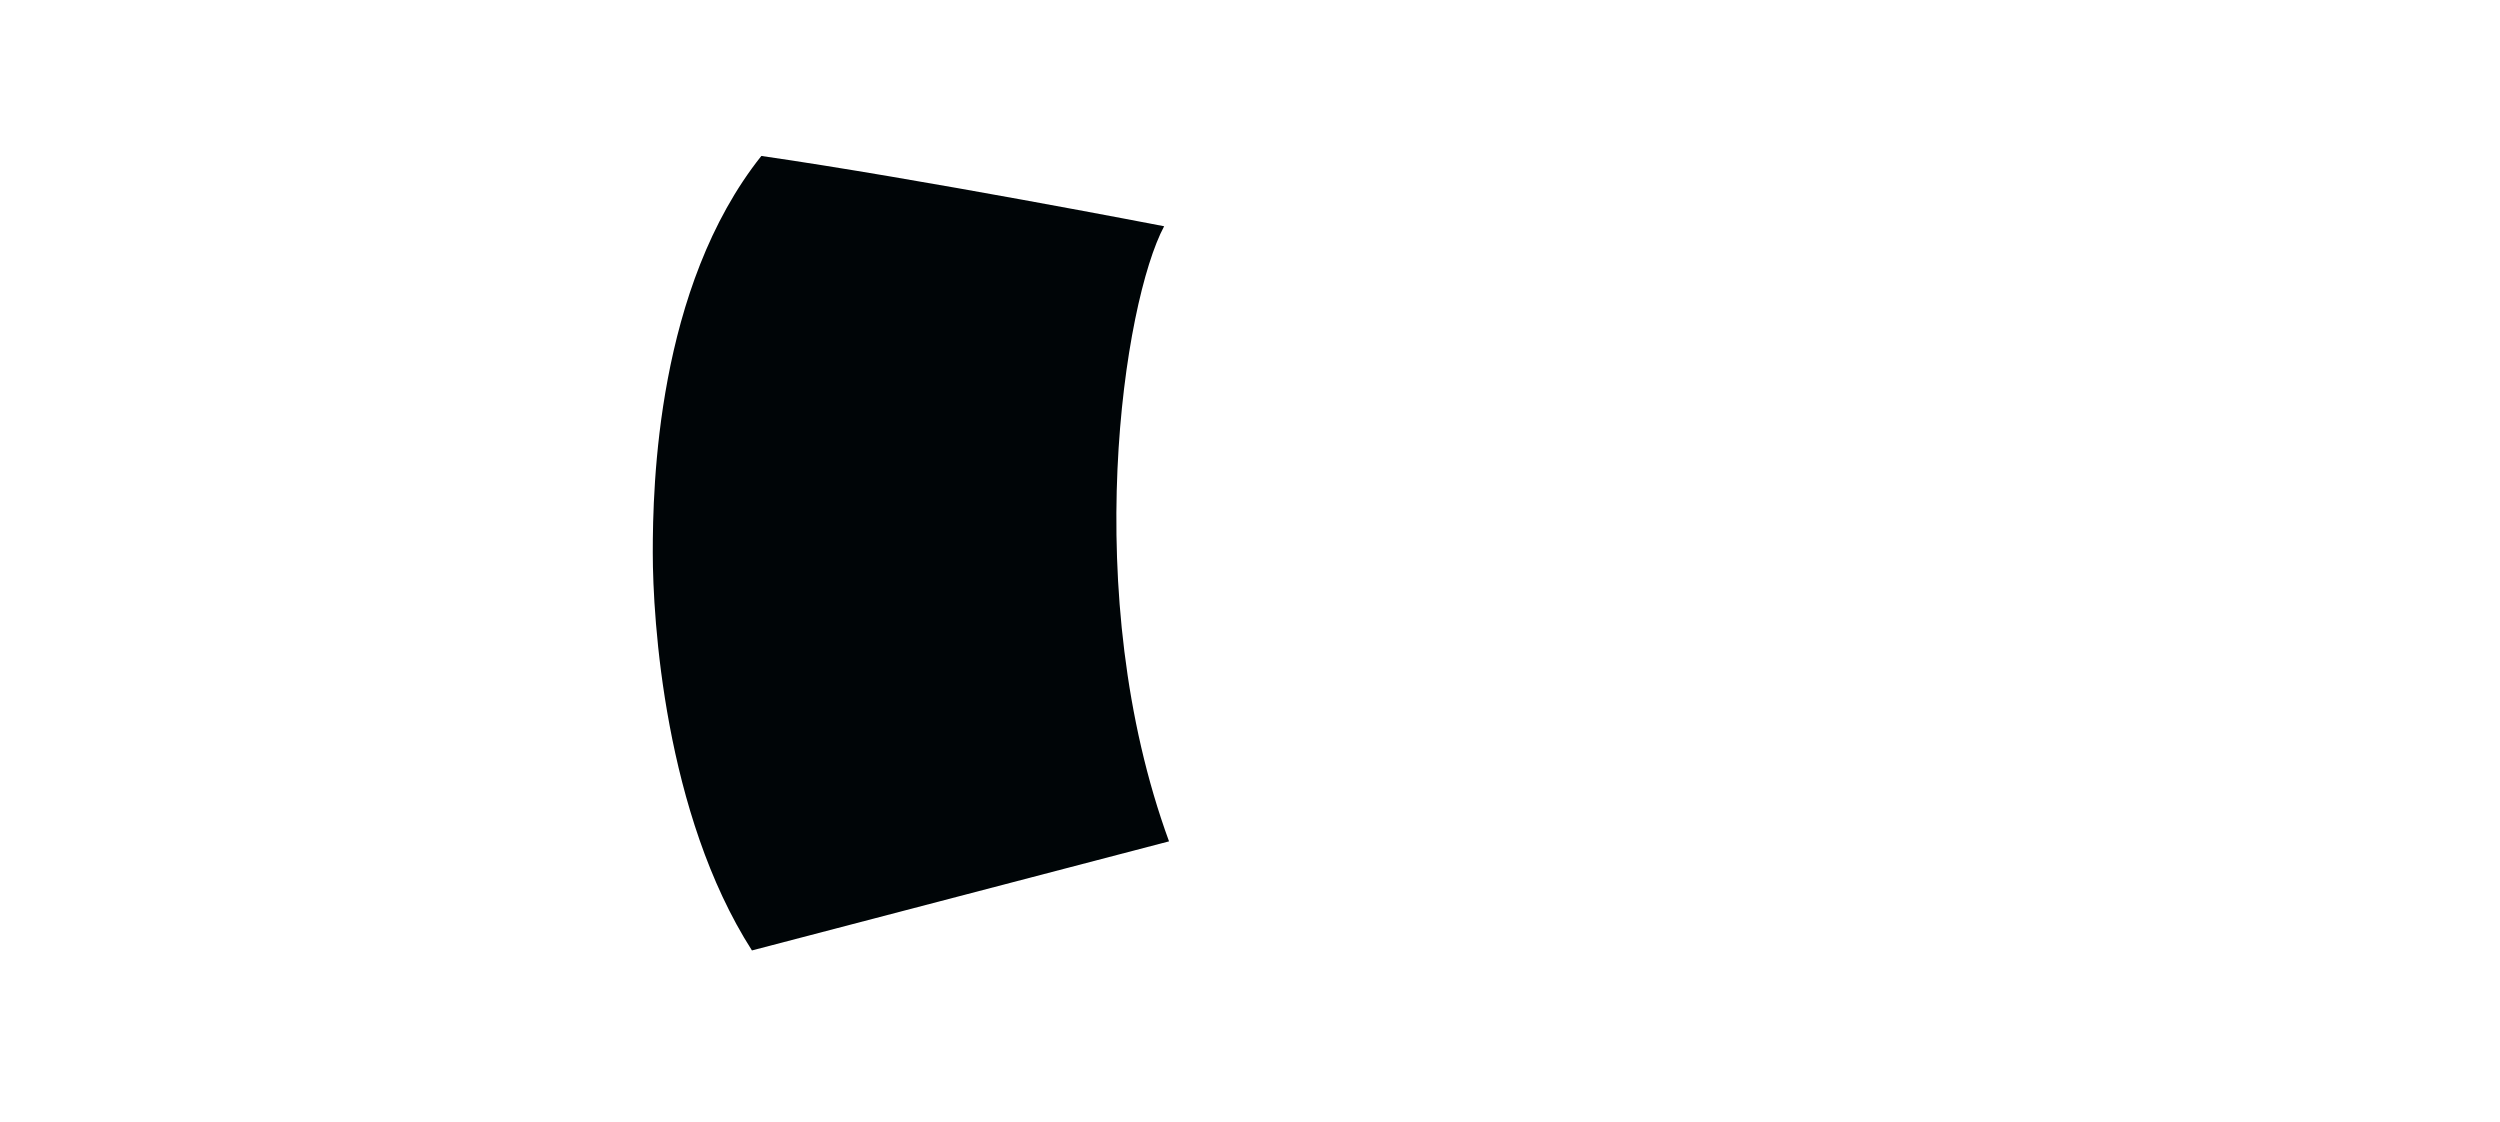
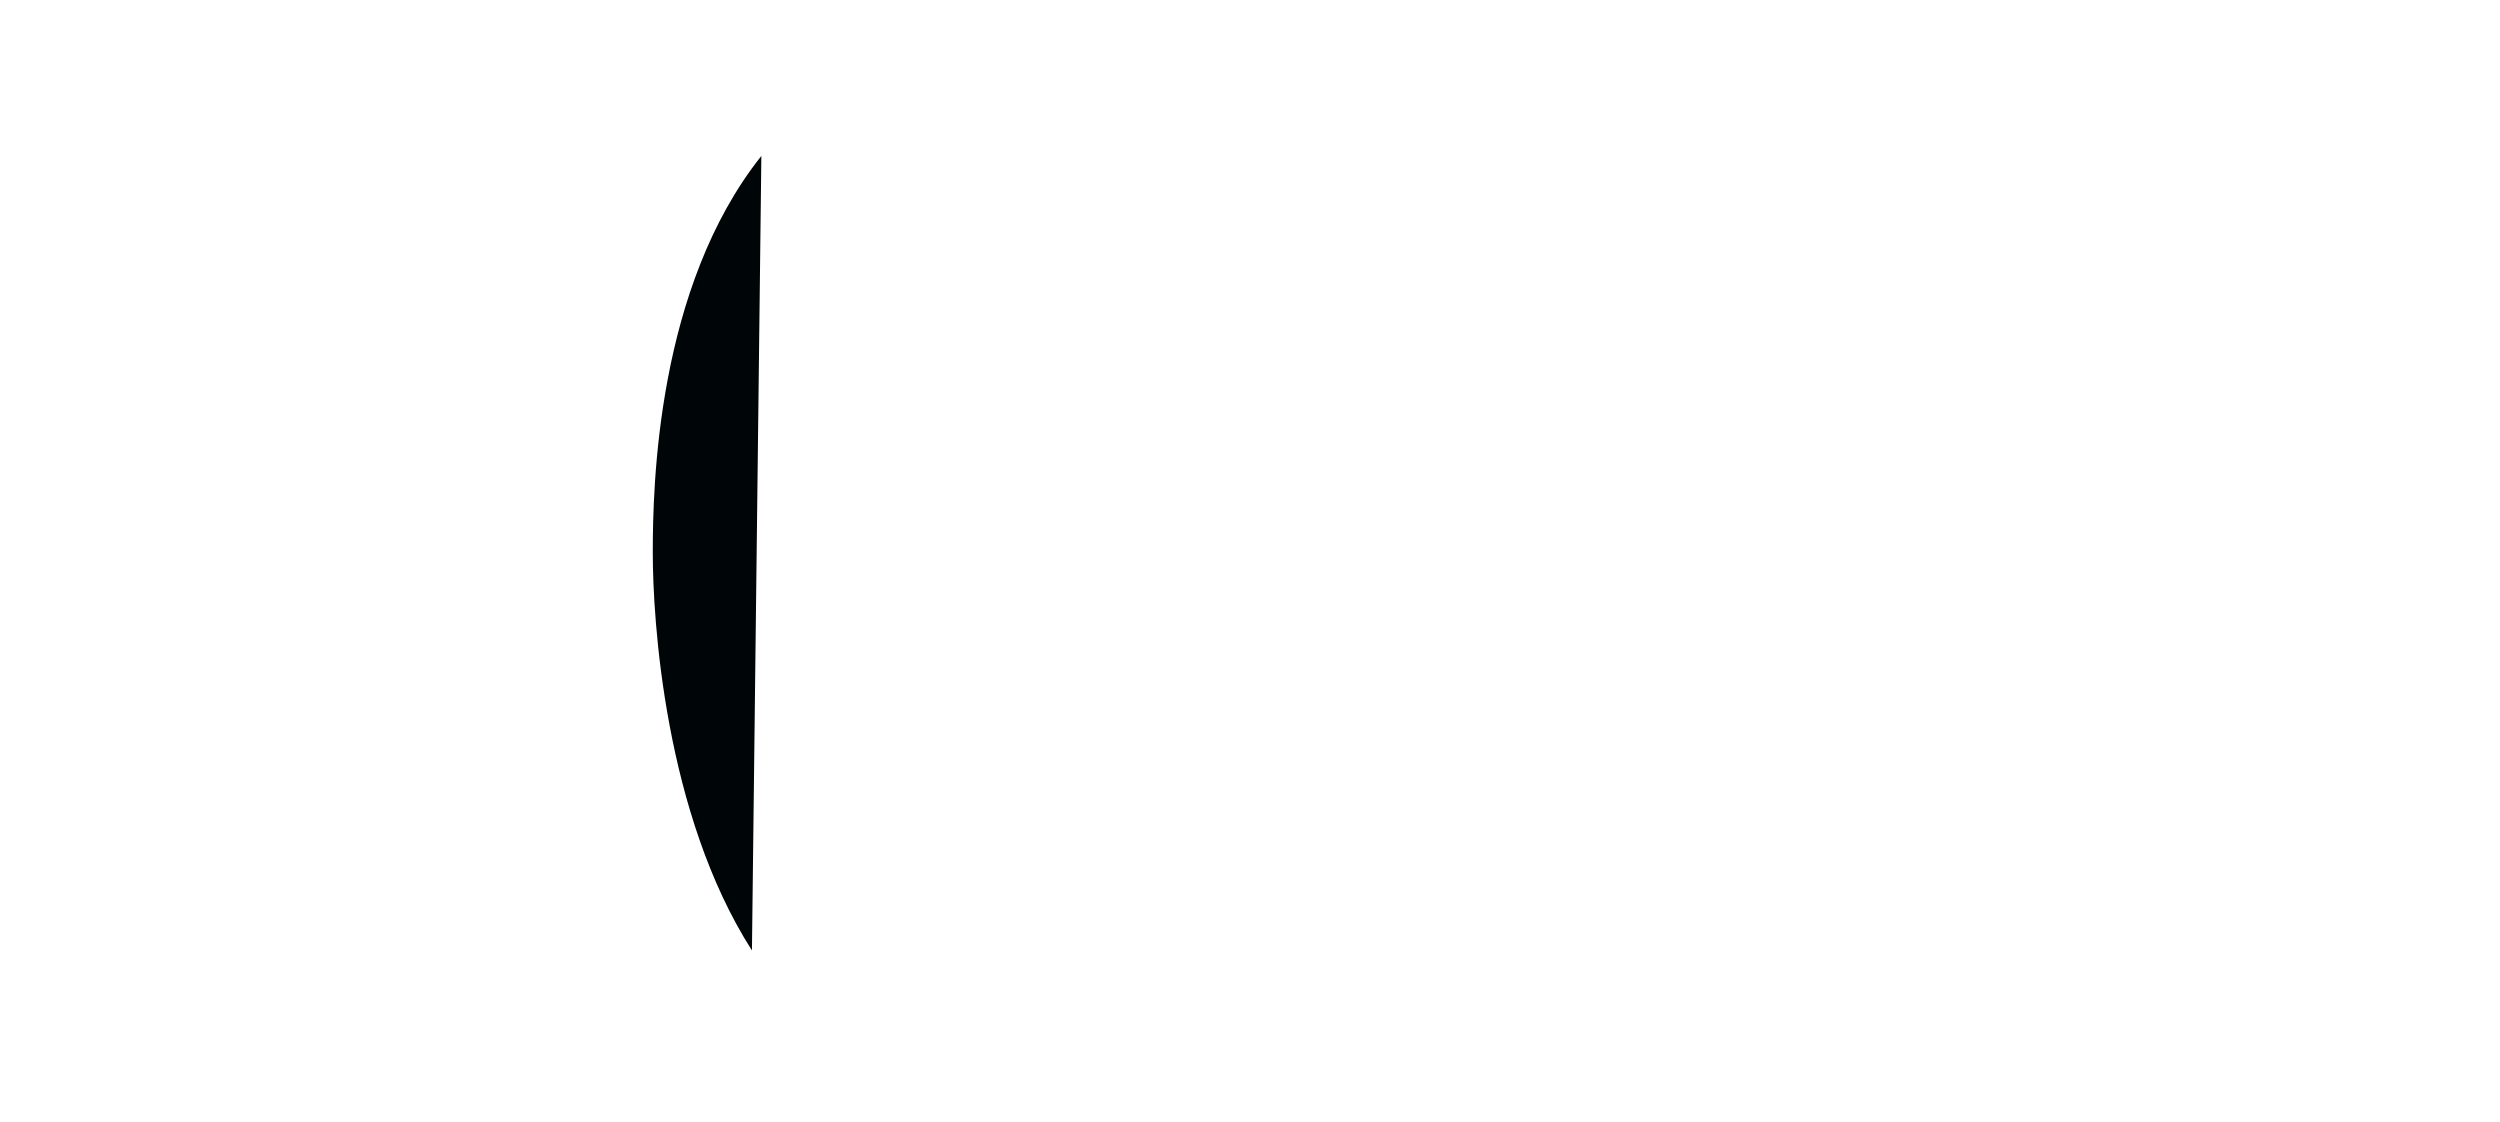
<svg xmlns="http://www.w3.org/2000/svg" id="Слой_2" data-name="Слой 2" width="900" height="404" viewBox="0 0 900 404">
  <defs>
    <style> .cls-1, .cls-2 { fill: #000507; } .cls-1 { opacity: 0; } </style>
  </defs>
-   <rect class="cls-1" width="900" height="404" />
-   <path class="cls-2" d="M270.7,342.16C239.22,292.93,235,222.93,235,199s1.4-95.49,39.09-142.86c56.47,8.16,145,25.31,145,25.31-14.54,27.17-30.84,132.34,1.76,221.44Z" />
+   <path class="cls-2" d="M270.7,342.16C239.22,292.93,235,222.93,235,199s1.4-95.49,39.09-142.86Z" />
</svg>